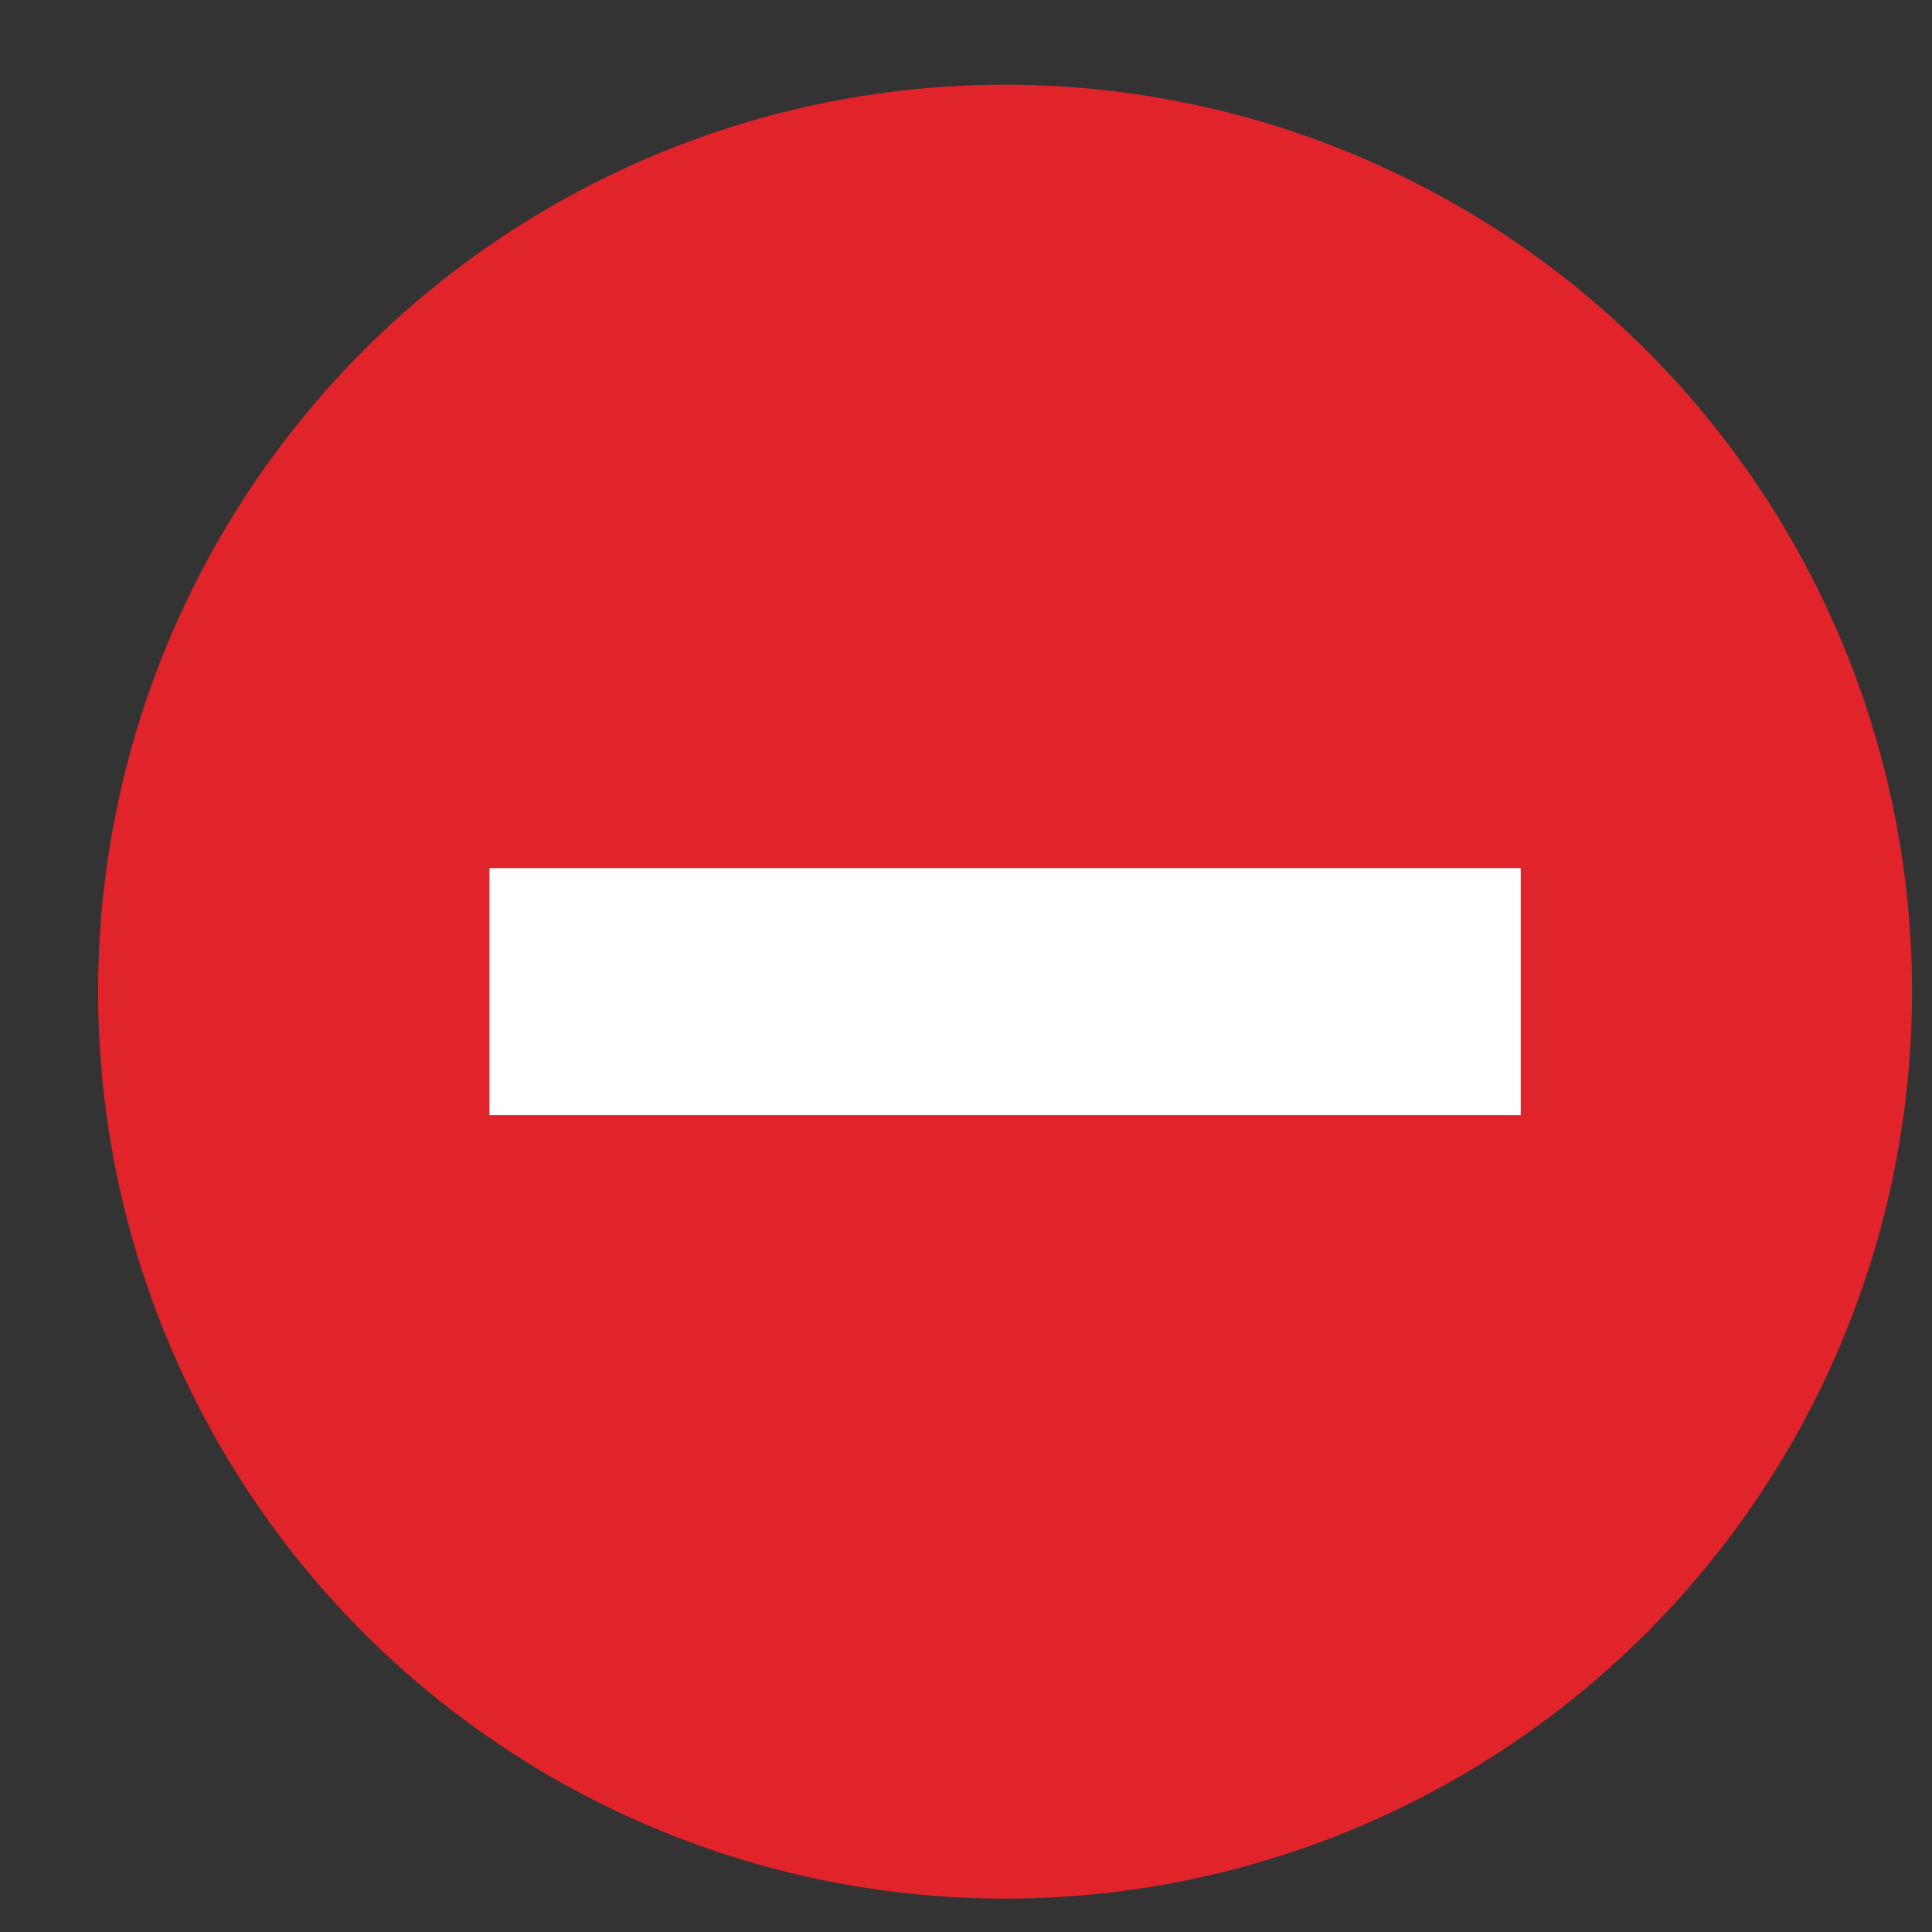
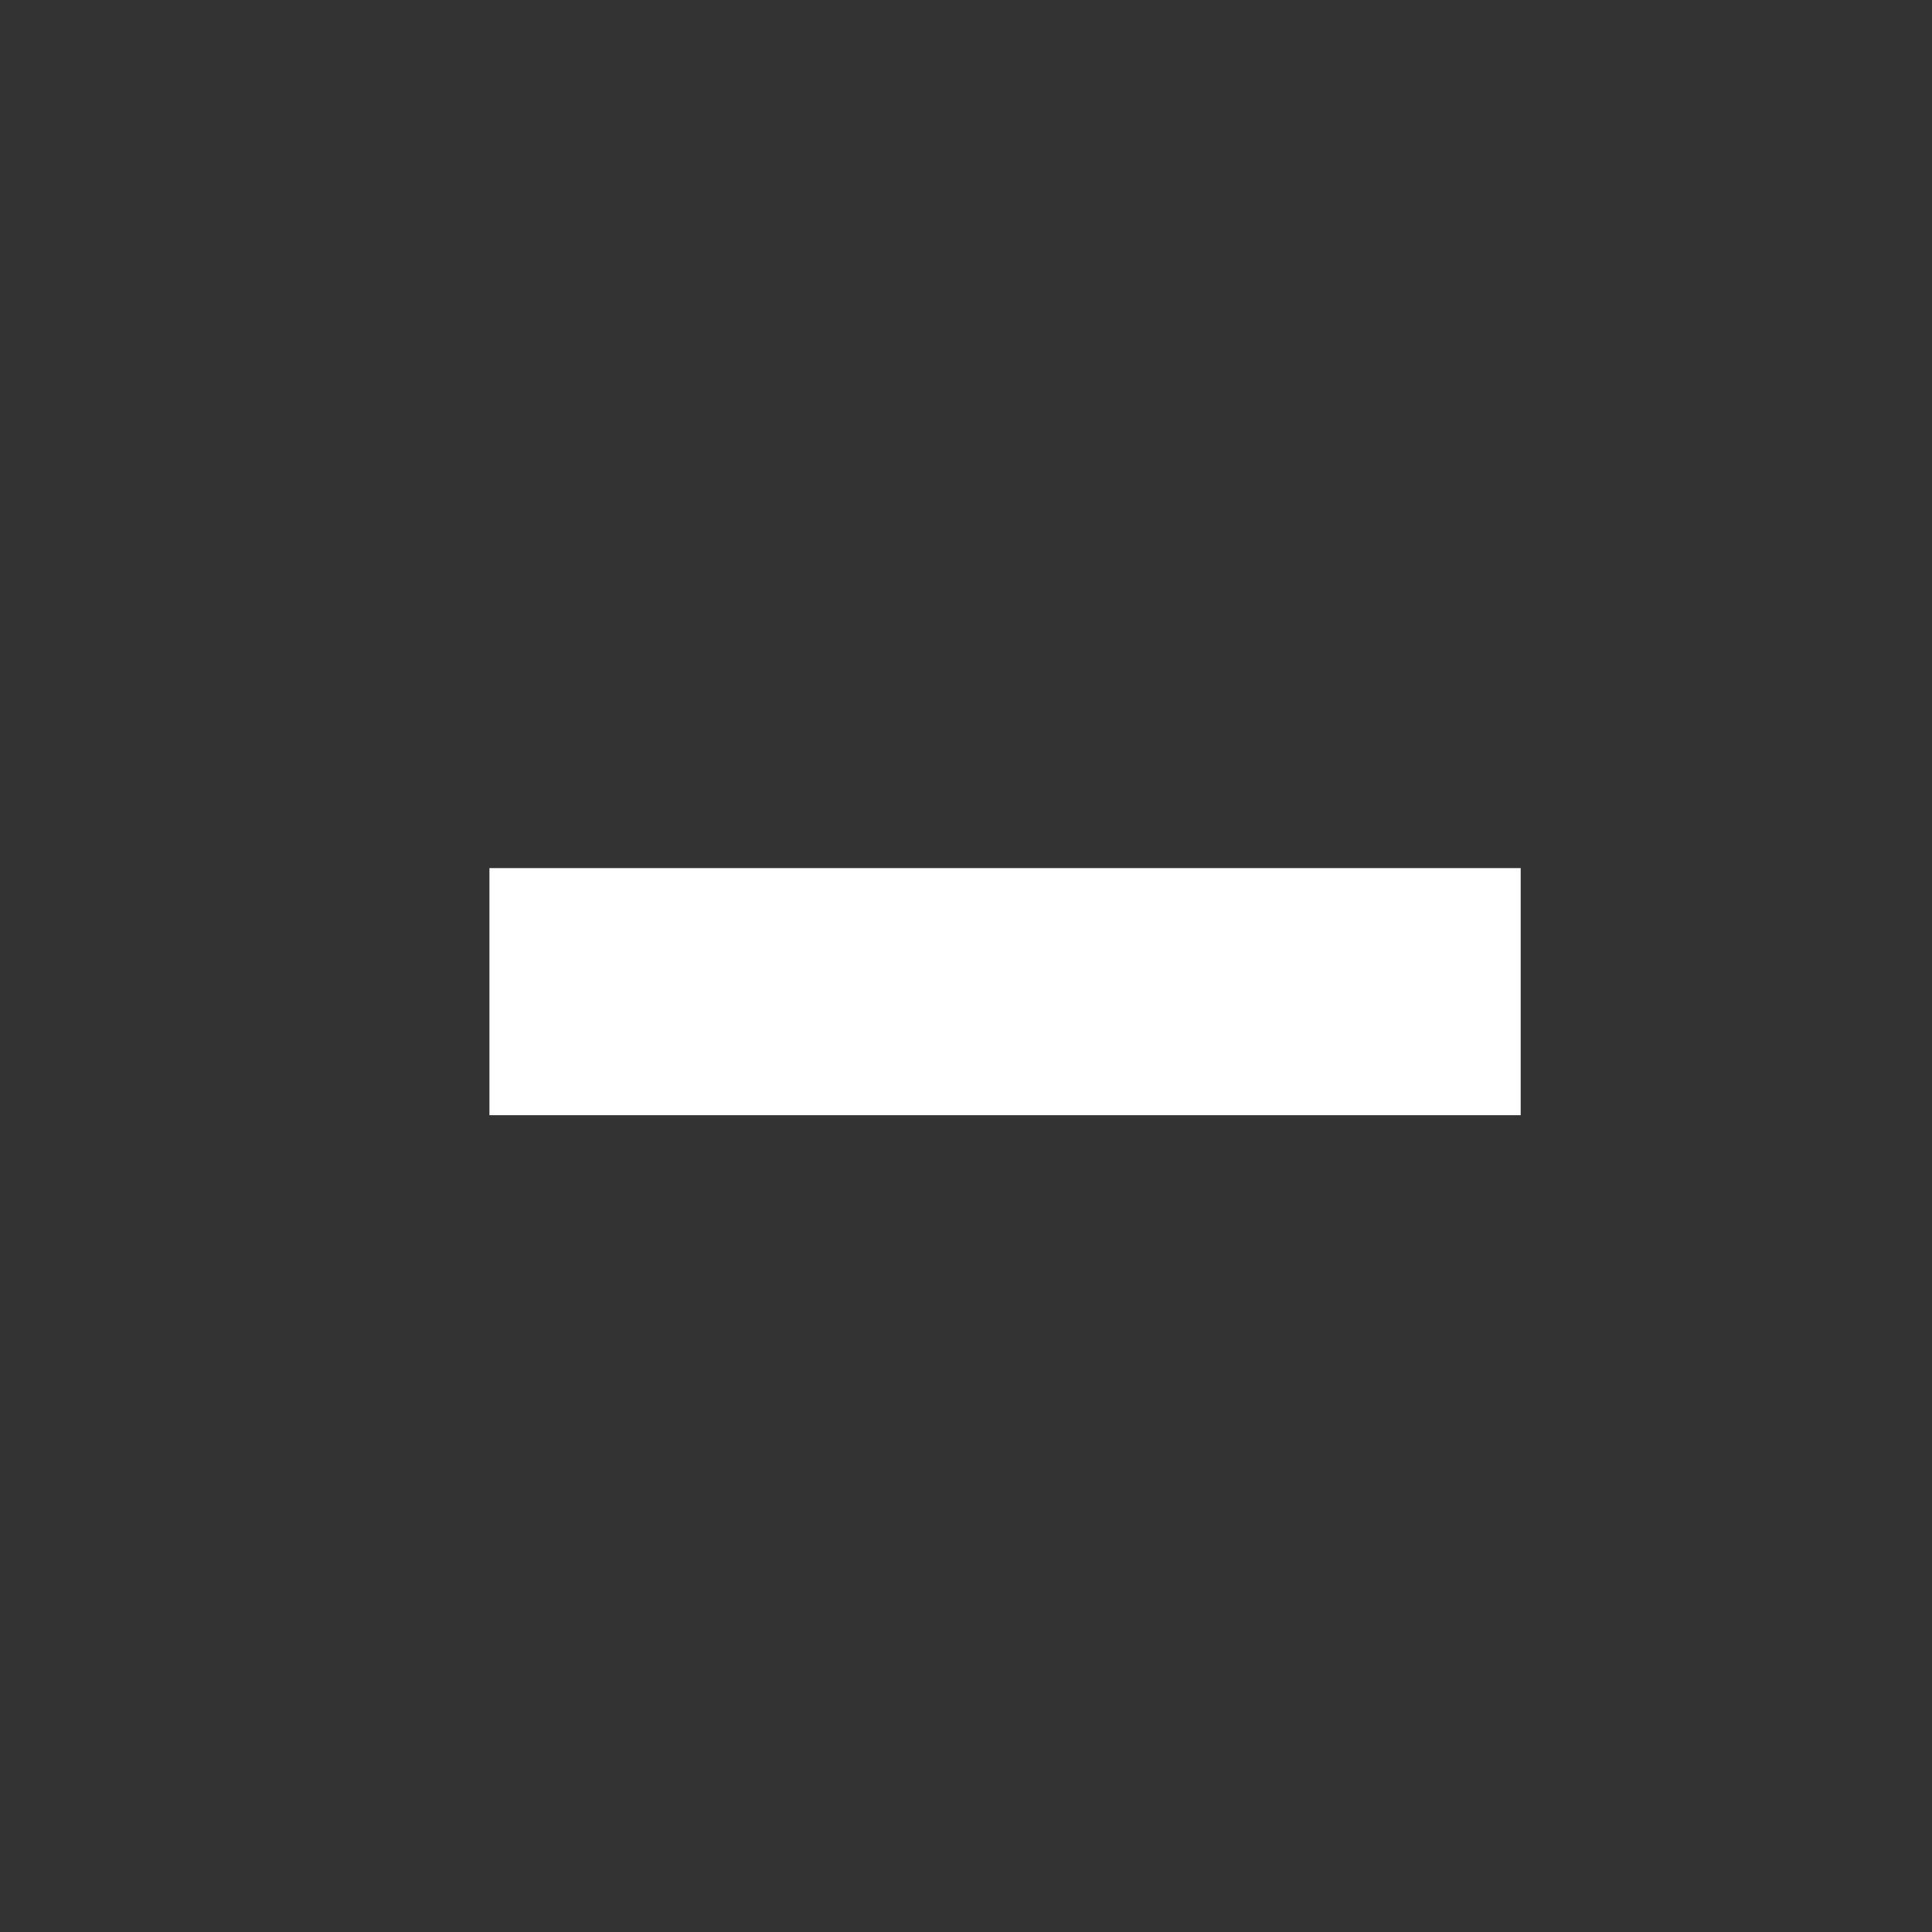
<svg xmlns="http://www.w3.org/2000/svg" width="18" height="18" viewBox="0 0 18 18" fill="none">
  <rect x="0" y="0" width="18" height="18" fill="#333333" stroke="none" />
-   <circle cx="9.364" cy="9.239" r="8.45" fill="#E1242A" />
  <rect x="4.56" y="8.088" width="9.608" height="2.302" fill="white" />
</svg>